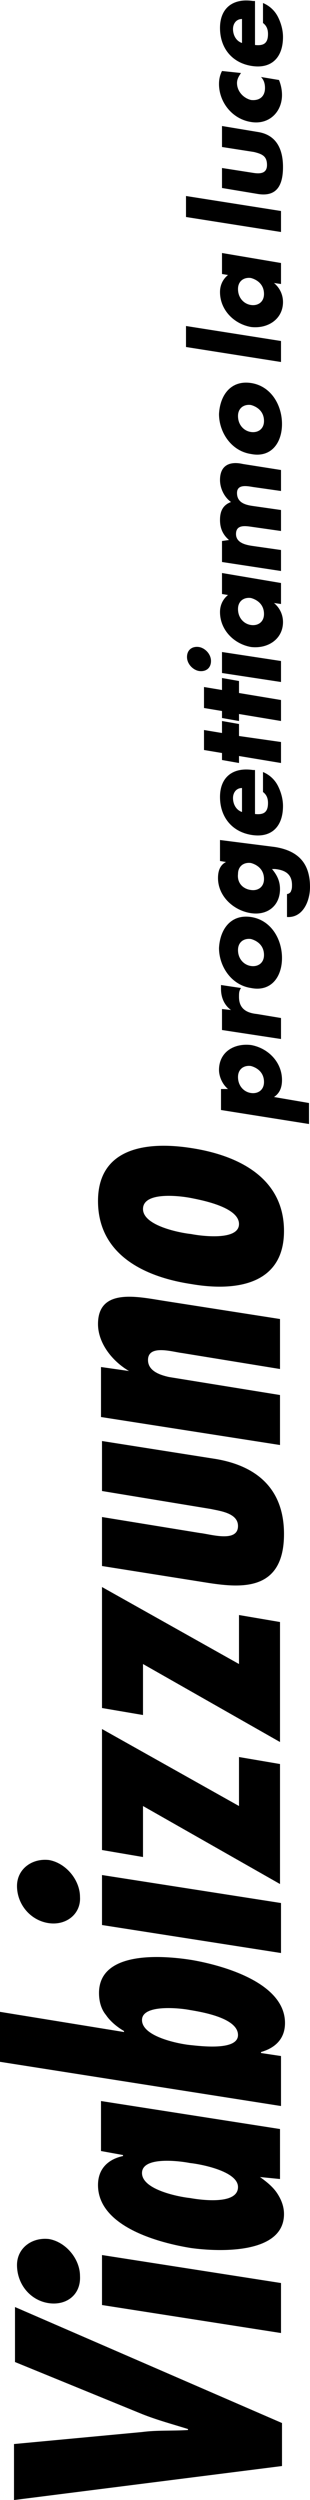
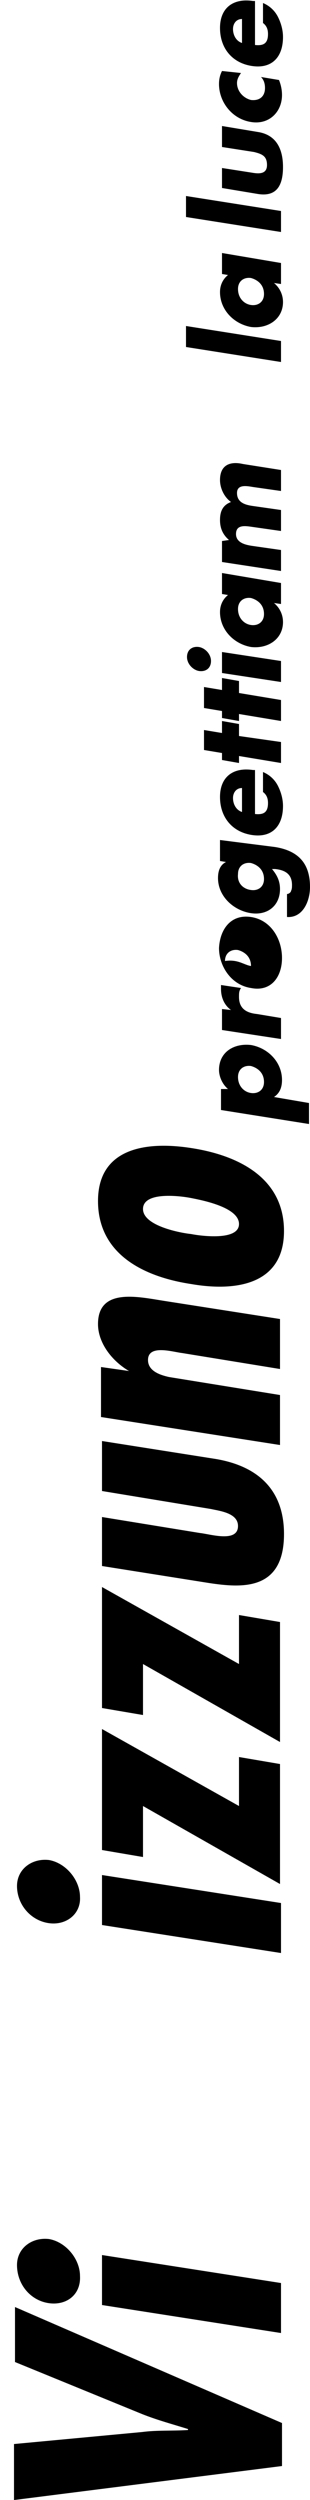
<svg xmlns="http://www.w3.org/2000/svg" version="1.1" id="Livello_1" x="0px" y="0px" viewBox="0 0 31 250" style="enable-background:new 0 0 31 250;" xml:space="preserve">
  <g>
    <path d="M1.4,244.4l12.8-1.2c1.5-0.2,3-0.1,4.6-0.2v-0.1c-1.6-0.5-3.1-0.9-4.6-1.5l-12.7-5.2v-5.5l26.7,11.6v4.3L1.4,250V244.4z" />
    <path d="M4.8,230.3c-1.8-0.3-3.1-1.9-3.1-3.8c0-1.7,1.5-2.8,3.2-2.6c1.7,0.3,3.1,2,3.1,3.7C8.1,229.5,6.6,230.6,4.8,230.3z    M10.2,225.5l17.9,2.8v5l-17.9-2.8V225.5z" />
-     <path d="M26,217.7L26,217.7c0.7,0.5,1.3,1,1.7,1.6c0.4,0.6,0.7,1.3,0.7,2.1c0,4-6.4,3.8-9.3,3.4c-3.1-0.5-9.3-2.1-9.3-6.3   c0-1.7,1.1-2.6,2.5-2.9v-0.1l-2.2-0.4v-5l17.9,2.8v5L26,217.7z M19,216.3c-1-0.2-4.8-0.7-4.8,1c0,1.7,3.8,2.4,4.8,2.5   c1.1,0.2,4.8,0.7,4.8-1.1C23.8,217.1,20,216.4,19,216.3z" />
-     <path d="M-0.5,206.1v-5l12.9,2.1v-0.1c-0.7-0.4-1.4-1-1.8-1.6c-0.5-0.6-0.7-1.4-0.7-2.2c0-4.2,6.2-3.8,9.3-3.3   c2.9,0.5,9.3,2.2,9.3,6.3c0,1.6-1,2.5-2.4,2.9v0.1l2,0.3v5L-0.5,206.1z M19,201c-1-0.2-4.8-0.6-4.8,1c0,1.7,3.8,2.4,4.8,2.5   c1,0.1,4.8,0.6,4.8-1C23.8,201.8,20.2,201.2,19,201z" />
    <path d="M4.8,192.3c-1.8-0.3-3.1-1.9-3.1-3.7c0-1.7,1.5-2.8,3.2-2.6c1.7,0.3,3.1,2,3.1,3.7C8.1,191.4,6.6,192.6,4.8,192.3z    M10.2,187.5l17.9,2.8v5l-17.9-2.8V187.5z" />
    <path d="M10.2,172.9l13.7,7.7v-4.9l4.1,0.7v12l-13.7-7.8v5.1l-4.1-0.7L10.2,172.9z" />
    <path d="M10.2,158.7l13.7,7.7v-4.9l4.1,0.7v12l-13.7-7.8v5.1l-4.1-0.7V158.7z" />
    <path d="M10.2,151.7l9.8,1.6c1,0.1,3.8,1,3.8-0.7c0-1.3-1.8-1.5-2.7-1.7l-10.9-1.8v-5l11.4,1.8c4.1,0.7,6.8,3,6.8,7.5   c0,5.7-4.2,5.4-7.5,4.9l-10.7-1.7V151.7z" />
    <path d="M12.9,137.1L12.9,137.1c-1.7-1-3.1-2.8-3.1-4.7c0-3.7,4.1-2.7,6.7-2.3l11.5,1.8l0,5l-9.8-1.6c-0.9-0.1-3.4-0.9-3.4,0.7   c0,1.1,1.2,1.5,2.1,1.7l11.1,1.8v5l-17.9-2.8v-5L12.9,137.1z" />
    <path d="M19.1,114.8c4.6,0.7,9.3,2.9,9.3,8.3c0,5.3-4.7,6.1-9.3,5.3c-4.6-0.7-9.3-2.9-9.3-8.3C9.8,114.8,14.6,114.1,19.1,114.8z    M19.1,123.4c1,0.2,4.8,0.7,4.8-1c0-1.7-3.8-2.4-4.8-2.6c-1-0.2-4.8-0.7-4.8,1.1C14.3,122.6,18.1,123.3,19.1,123.4z" />
    <path d="M22.8,108.9L22.8,108.9c-0.6-0.5-0.9-1.3-0.9-1.9c0-1.8,1.5-2.7,3.2-2.5c1.7,0.3,3.1,1.7,3.1,3.5c0,0.7-0.2,1.3-0.8,1.7   l3.5,0.6v2.1l-8.8-1.4v-2.1L22.8,108.9z M25.1,109.3c0.7,0.1,1.3-0.3,1.3-1.1c0-0.9-0.6-1.4-1.3-1.6c-0.7-0.1-1.3,0.3-1.3,1.1   C23.8,108.6,24.4,109.2,25.1,109.3z" />
    <path d="M23.1,101L23.1,101c-0.7-0.5-1-1.3-1-2.1v-0.4l2,0.3c-0.2,0.3-0.2,0.5-0.2,0.9c0,1.2,0.8,1.6,1.8,1.7l2.4,0.4v2.1l-5.9-0.9   v-2.1L23.1,101z" />
-     <path d="M25.1,91.7c2,0.3,3.1,2.2,3.1,4.1c0,1.9-1.1,3.4-3.1,3c-2-0.3-3.2-2.2-3.2-4C22,92.9,23.1,91.4,25.1,91.7z M25.1,96.6   c0.7,0.1,1.3-0.3,1.3-1.1c0-0.9-0.6-1.4-1.3-1.6c-0.7-0.1-1.3,0.3-1.3,1.1C23.8,95.9,24.4,96.5,25.1,96.6z" />
+     <path d="M25.1,91.7c2,0.3,3.1,2.2,3.1,4.1c0,1.9-1.1,3.4-3.1,3c-2-0.3-3.2-2.2-3.2-4C22,92.9,23.1,91.4,25.1,91.7z M25.1,96.6   c0-0.9-0.6-1.4-1.3-1.6c-0.7-0.1-1.3,0.3-1.3,1.1C23.8,95.9,24.4,96.5,25.1,96.6z" />
    <path d="M27.5,84.7c2.5,0.4,3.5,1.8,3.5,4c0,1.4-0.7,3.1-2.3,3v-2.3c0.2,0,0.4-0.2,0.4-0.3c0.1-0.2,0.1-0.4,0.1-0.6   c0-1.1-0.7-1.5-1.7-1.6l-0.3,0c0.5,0.6,0.8,1.2,0.8,2c0,1.7-1.3,2.7-3,2.4c-1.7-0.3-3.2-1.7-3.2-3.5c0-0.7,0.2-1.3,0.8-1.6v0   l-0.6-0.1v-2.1L27.5,84.7z M25.1,89c0.7,0.1,1.3-0.3,1.3-1.1c0-0.9-0.6-1.4-1.3-1.6c-0.7-0.1-1.3,0.3-1.3,1.1   C23.7,88.3,24.3,88.9,25.1,89z" />
    <path d="M25.5,77v4.4c0.9,0.1,1.3-0.2,1.3-1.1c0-0.4-0.1-0.8-0.5-1.1v-2c0.7,0.3,1.2,0.8,1.5,1.4c0.3,0.6,0.5,1.3,0.5,2   c0,2-1.1,3.2-3.1,2.9c-2-0.3-3.2-1.8-3.2-3.8c0-2,1.3-3,3.3-2.7L25.5,77z M24.2,78.8c-0.6,0-0.9,0.5-0.9,1c0,0.6,0.3,1.2,0.9,1.4   V78.8z" />
    <path d="M28.1,74.2v2.1l-4.2-0.7v0.7L22.2,76v-0.7L20.4,75V73l1.8,0.3v-1.2l1.7,0.3v1.2L28.1,74.2z" />
    <path d="M28.1,70v2.1l-4.2-0.7v0.7l-1.7-0.3v-0.7l-1.8-0.3v-2.1l1.8,0.3v-1.2l1.7,0.3v1.2L28.1,70z" />
    <path d="M19.9,64.7c0.6,0.1,1.2,0.7,1.2,1.4s-0.5,1.1-1.2,1c-0.6-0.1-1.2-0.7-1.2-1.4C18.7,65,19.2,64.6,19.9,64.7z M28.1,66.1v2.1   l-5.9-0.9v-2.1L28.1,66.1z" />
    <path d="M28.1,58.3v2.1l-0.7-0.1v0c0.6,0.5,0.9,1.2,0.9,1.9c0,1.7-1.5,2.7-3.2,2.5C23.4,64.4,22,63,22,61.2c0-0.7,0.3-1.3,0.8-1.7   l-0.6-0.1v-2.1L28.1,58.3z M25.1,62.5c0.7,0.1,1.3-0.3,1.3-1.1c0-0.9-0.6-1.4-1.3-1.6c-0.7-0.1-1.3,0.3-1.3,1.1   C23.8,61.8,24.4,62.4,25.1,62.5z" />
    <path d="M22.9,54L22.9,54c-0.7-0.6-0.9-1.3-0.9-2c0-0.9,0.3-1.5,1.1-1.8c-0.7-0.5-1.1-1.4-1.1-2.2c0-1.5,1-1.9,2.3-1.6l3.8,0.6v2.1   l-2.8-0.4c-0.6-0.1-1.6-0.3-1.6,0.6c0,1,0.9,1.2,1.6,1.3l2.8,0.4v2.1l-2.8-0.4c-0.7-0.1-1.7-0.3-1.7,0.7c0,0.9,1,1.1,1.7,1.2   l2.8,0.4v2.1l-5.9-0.9v-2.1L22.9,54z" />
-     <path d="M25.1,38.3c2,0.3,3.1,2.2,3.1,4.1c0,1.9-1.1,3.4-3.1,3c-2-0.3-3.2-2.2-3.2-4C22,39.5,23.1,38,25.1,38.3z M25.1,43.2   c0.7,0.1,1.3-0.3,1.3-1.1c0-0.9-0.6-1.4-1.3-1.6c-0.7-0.1-1.3,0.3-1.3,1.1C23.8,42.5,24.4,43.1,25.1,43.2z" />
    <path d="M28.1,34.1v2.1l-9.5-1.5v-2.1L28.1,34.1z" />
    <path d="M28.1,26.3v2.1l-0.7-0.1v0c0.6,0.5,0.9,1.2,0.9,1.9c0,1.7-1.5,2.7-3.2,2.5C23.4,32.4,22,31,22,29.2c0-0.7,0.3-1.3,0.8-1.7   l-0.6-0.1v-2.1L28.1,26.3z M25.1,30.5c0.7,0.1,1.3-0.3,1.3-1.1c0-0.9-0.6-1.4-1.3-1.6c-0.7-0.1-1.3,0.3-1.3,1.1   C23.8,29.8,24.4,30.4,25.1,30.5z" />
    <path d="M28.1,21.1v2.1l-9.5-1.5v-2.1L28.1,21.1z" />
    <path d="M22.2,16.8l3.2,0.5c0.7,0.1,1.3,0,1.3-0.8c0-0.9-0.5-1.1-1.3-1.3l-3.2-0.5v-2.1l3.6,0.6c1.9,0.3,2.5,1.8,2.5,3.5   c0,1.8-0.6,3-2.5,2.7l-3.6-0.6V16.8z" />
    <path d="M24.1,7.3c-0.2,0.3-0.4,0.6-0.4,1c0,0.8,0.6,1.5,1.4,1.7c0.9,0.1,1.4-0.4,1.4-1.2c0-0.4-0.1-0.8-0.4-1.1l1.8,0.3   c0.2,0.5,0.3,1,0.3,1.5c0,1.7-1.3,3-3.1,2.7c-1.9-0.3-3.2-2-3.2-3.8c0-0.5,0.1-0.9,0.3-1.3L24.1,7.3z" />
    <path d="M25.5,0.1l0,4.4c0.9,0.1,1.3-0.2,1.3-1.1c0-0.4-0.1-0.8-0.5-1.1v-2c0.7,0.3,1.2,0.8,1.5,1.4c0.3,0.6,0.5,1.3,0.5,2   c0,2-1.1,3.2-3.1,2.9c-2-0.3-3.2-1.8-3.2-3.8c0-2,1.3-3,3.3-2.7L25.5,0.1z M24.2,1.9c-0.6,0-0.9,0.5-0.9,1c0,0.6,0.3,1.2,0.9,1.4   L24.2,1.9z" />
  </g>
</svg>